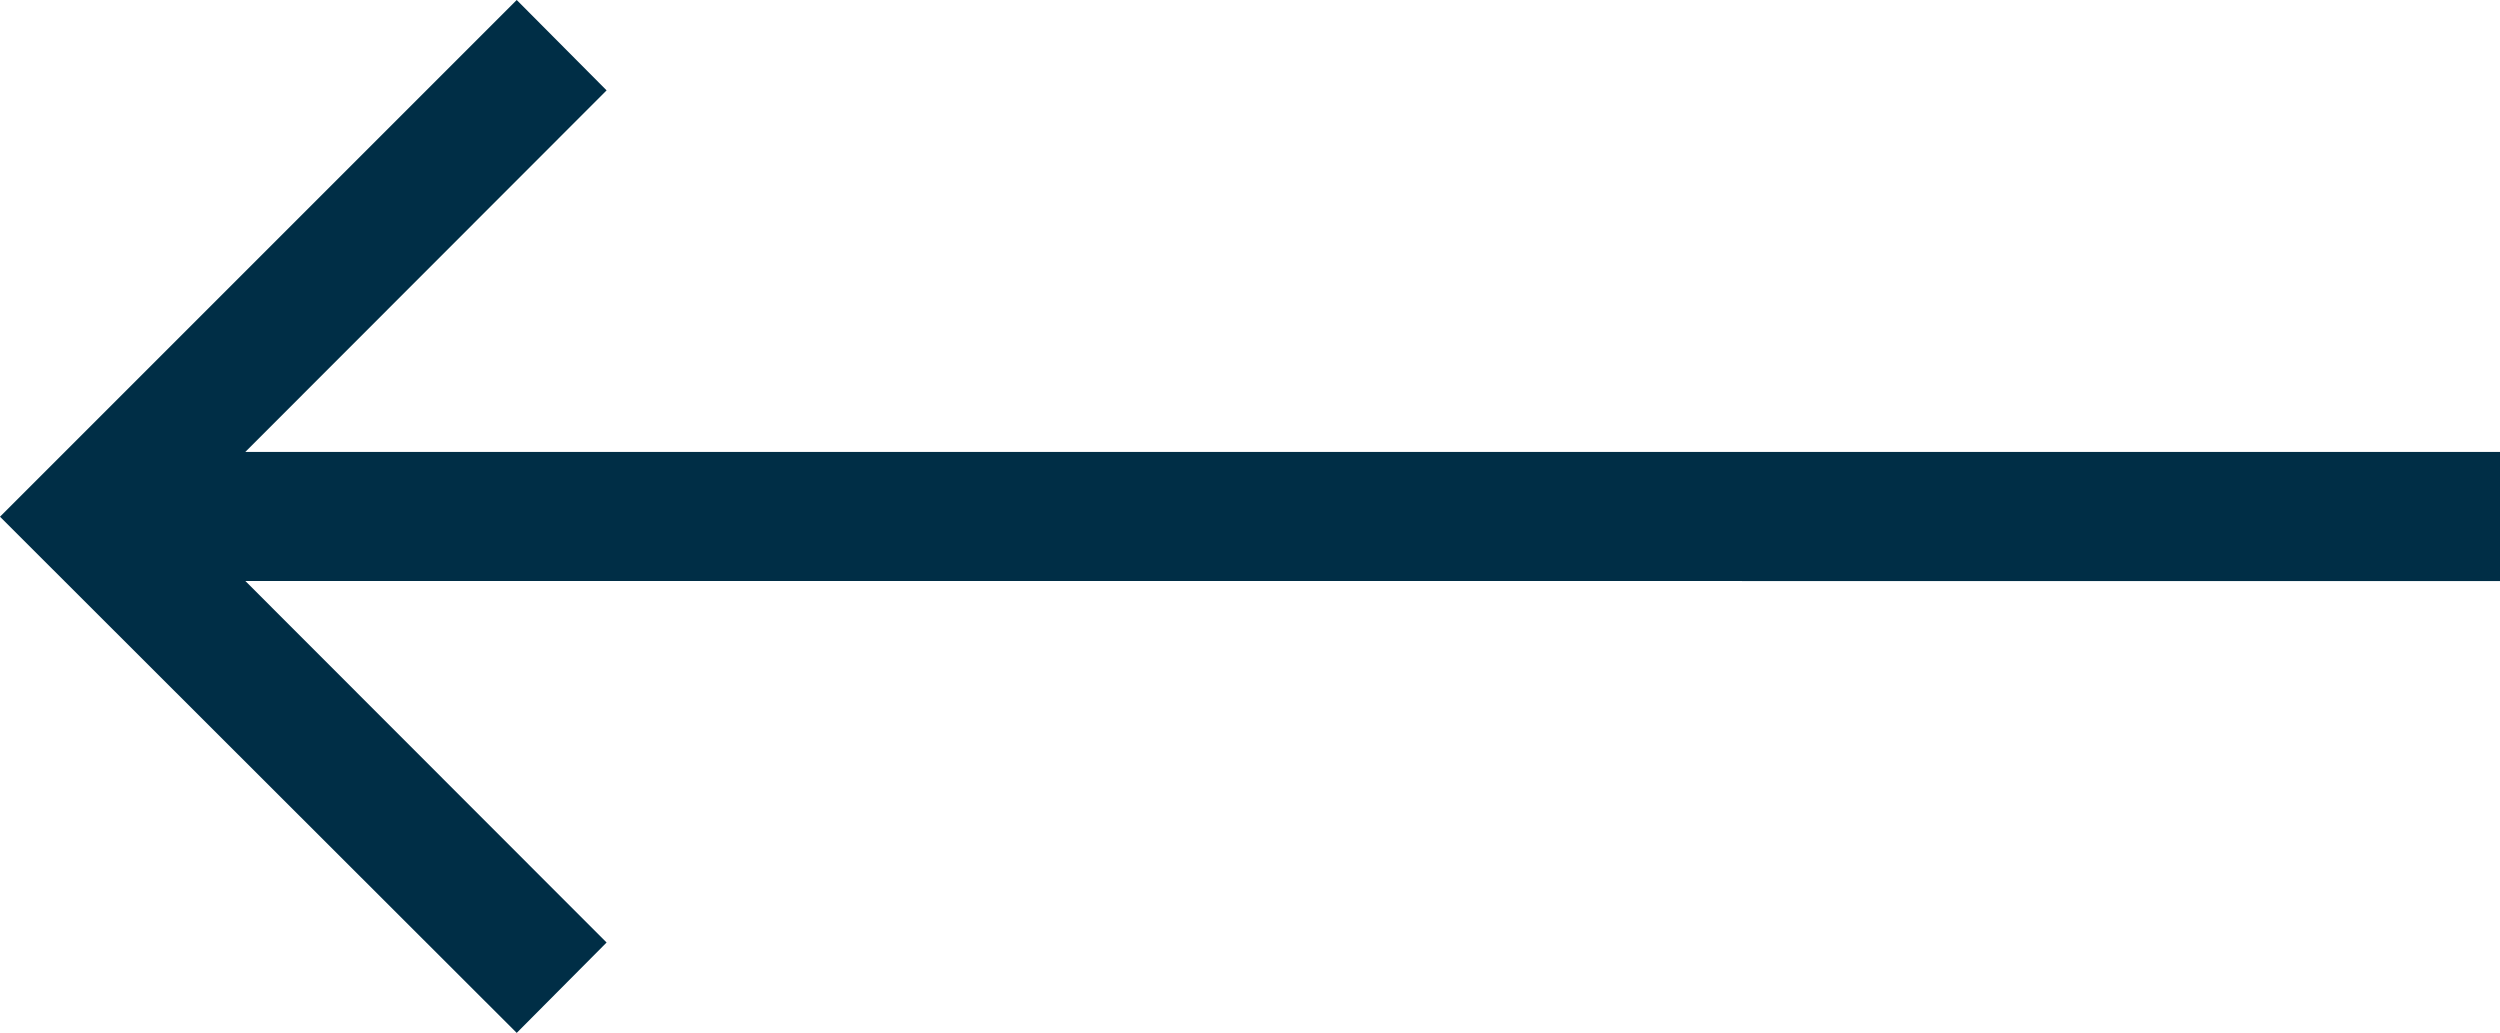
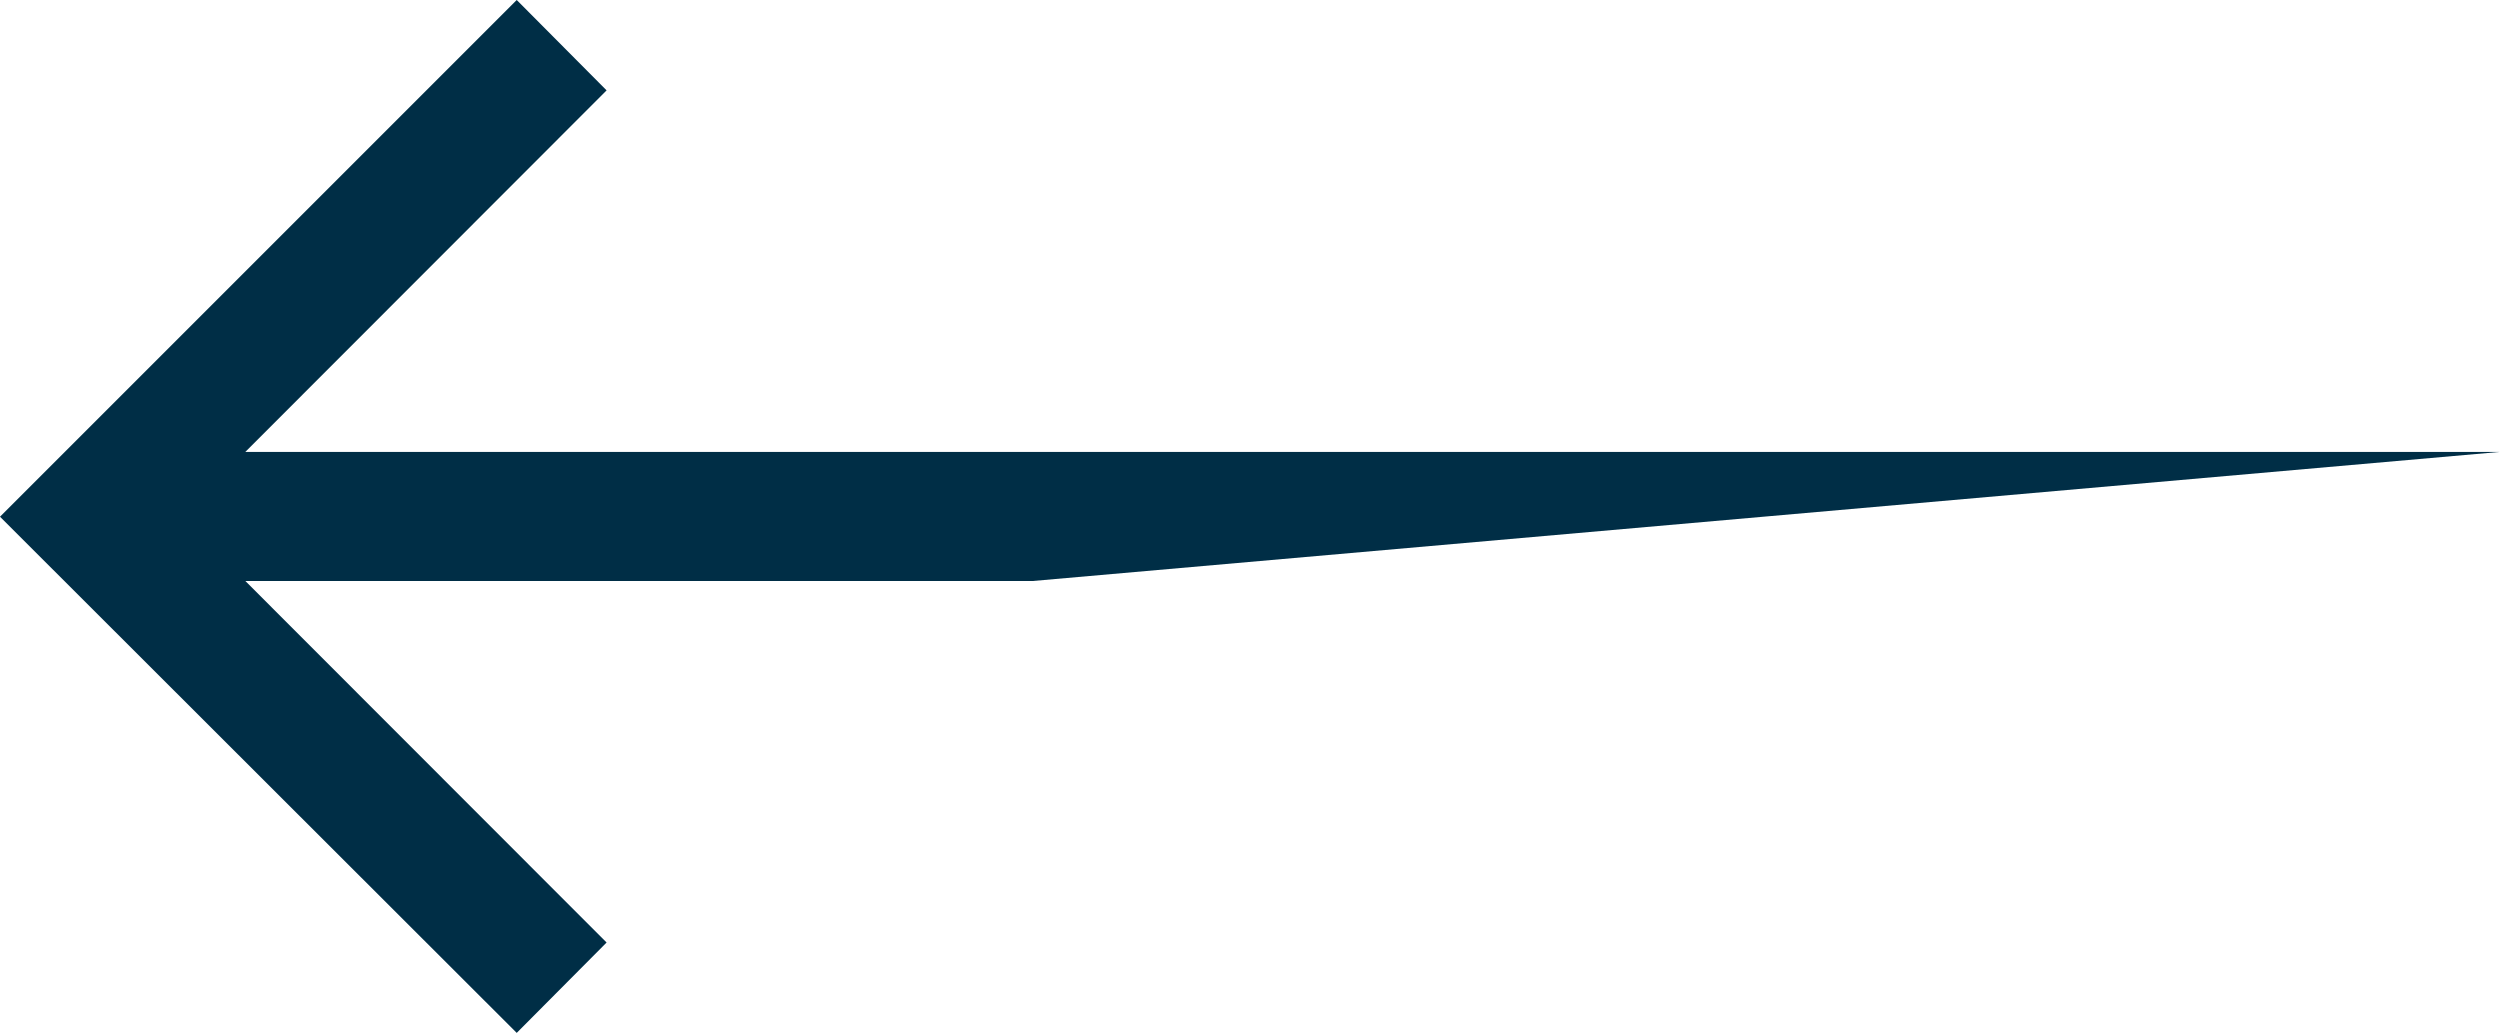
<svg xmlns="http://www.w3.org/2000/svg" width="44.511" height="18.39">
-   <path fill="#002E46" fill-rule="evenodd" d="M18.39 10.344H4.368l6.432 6.437-1.6 1.609L0 9.2 9.2 0l1.6 1.609-6.432 6.437h40.143v2.3Z" />
+   <path fill="#002E46" fill-rule="evenodd" d="M18.39 10.344H4.368l6.432 6.437-1.6 1.609L0 9.2 9.2 0l1.6 1.609-6.432 6.437h40.143Z" />
</svg>